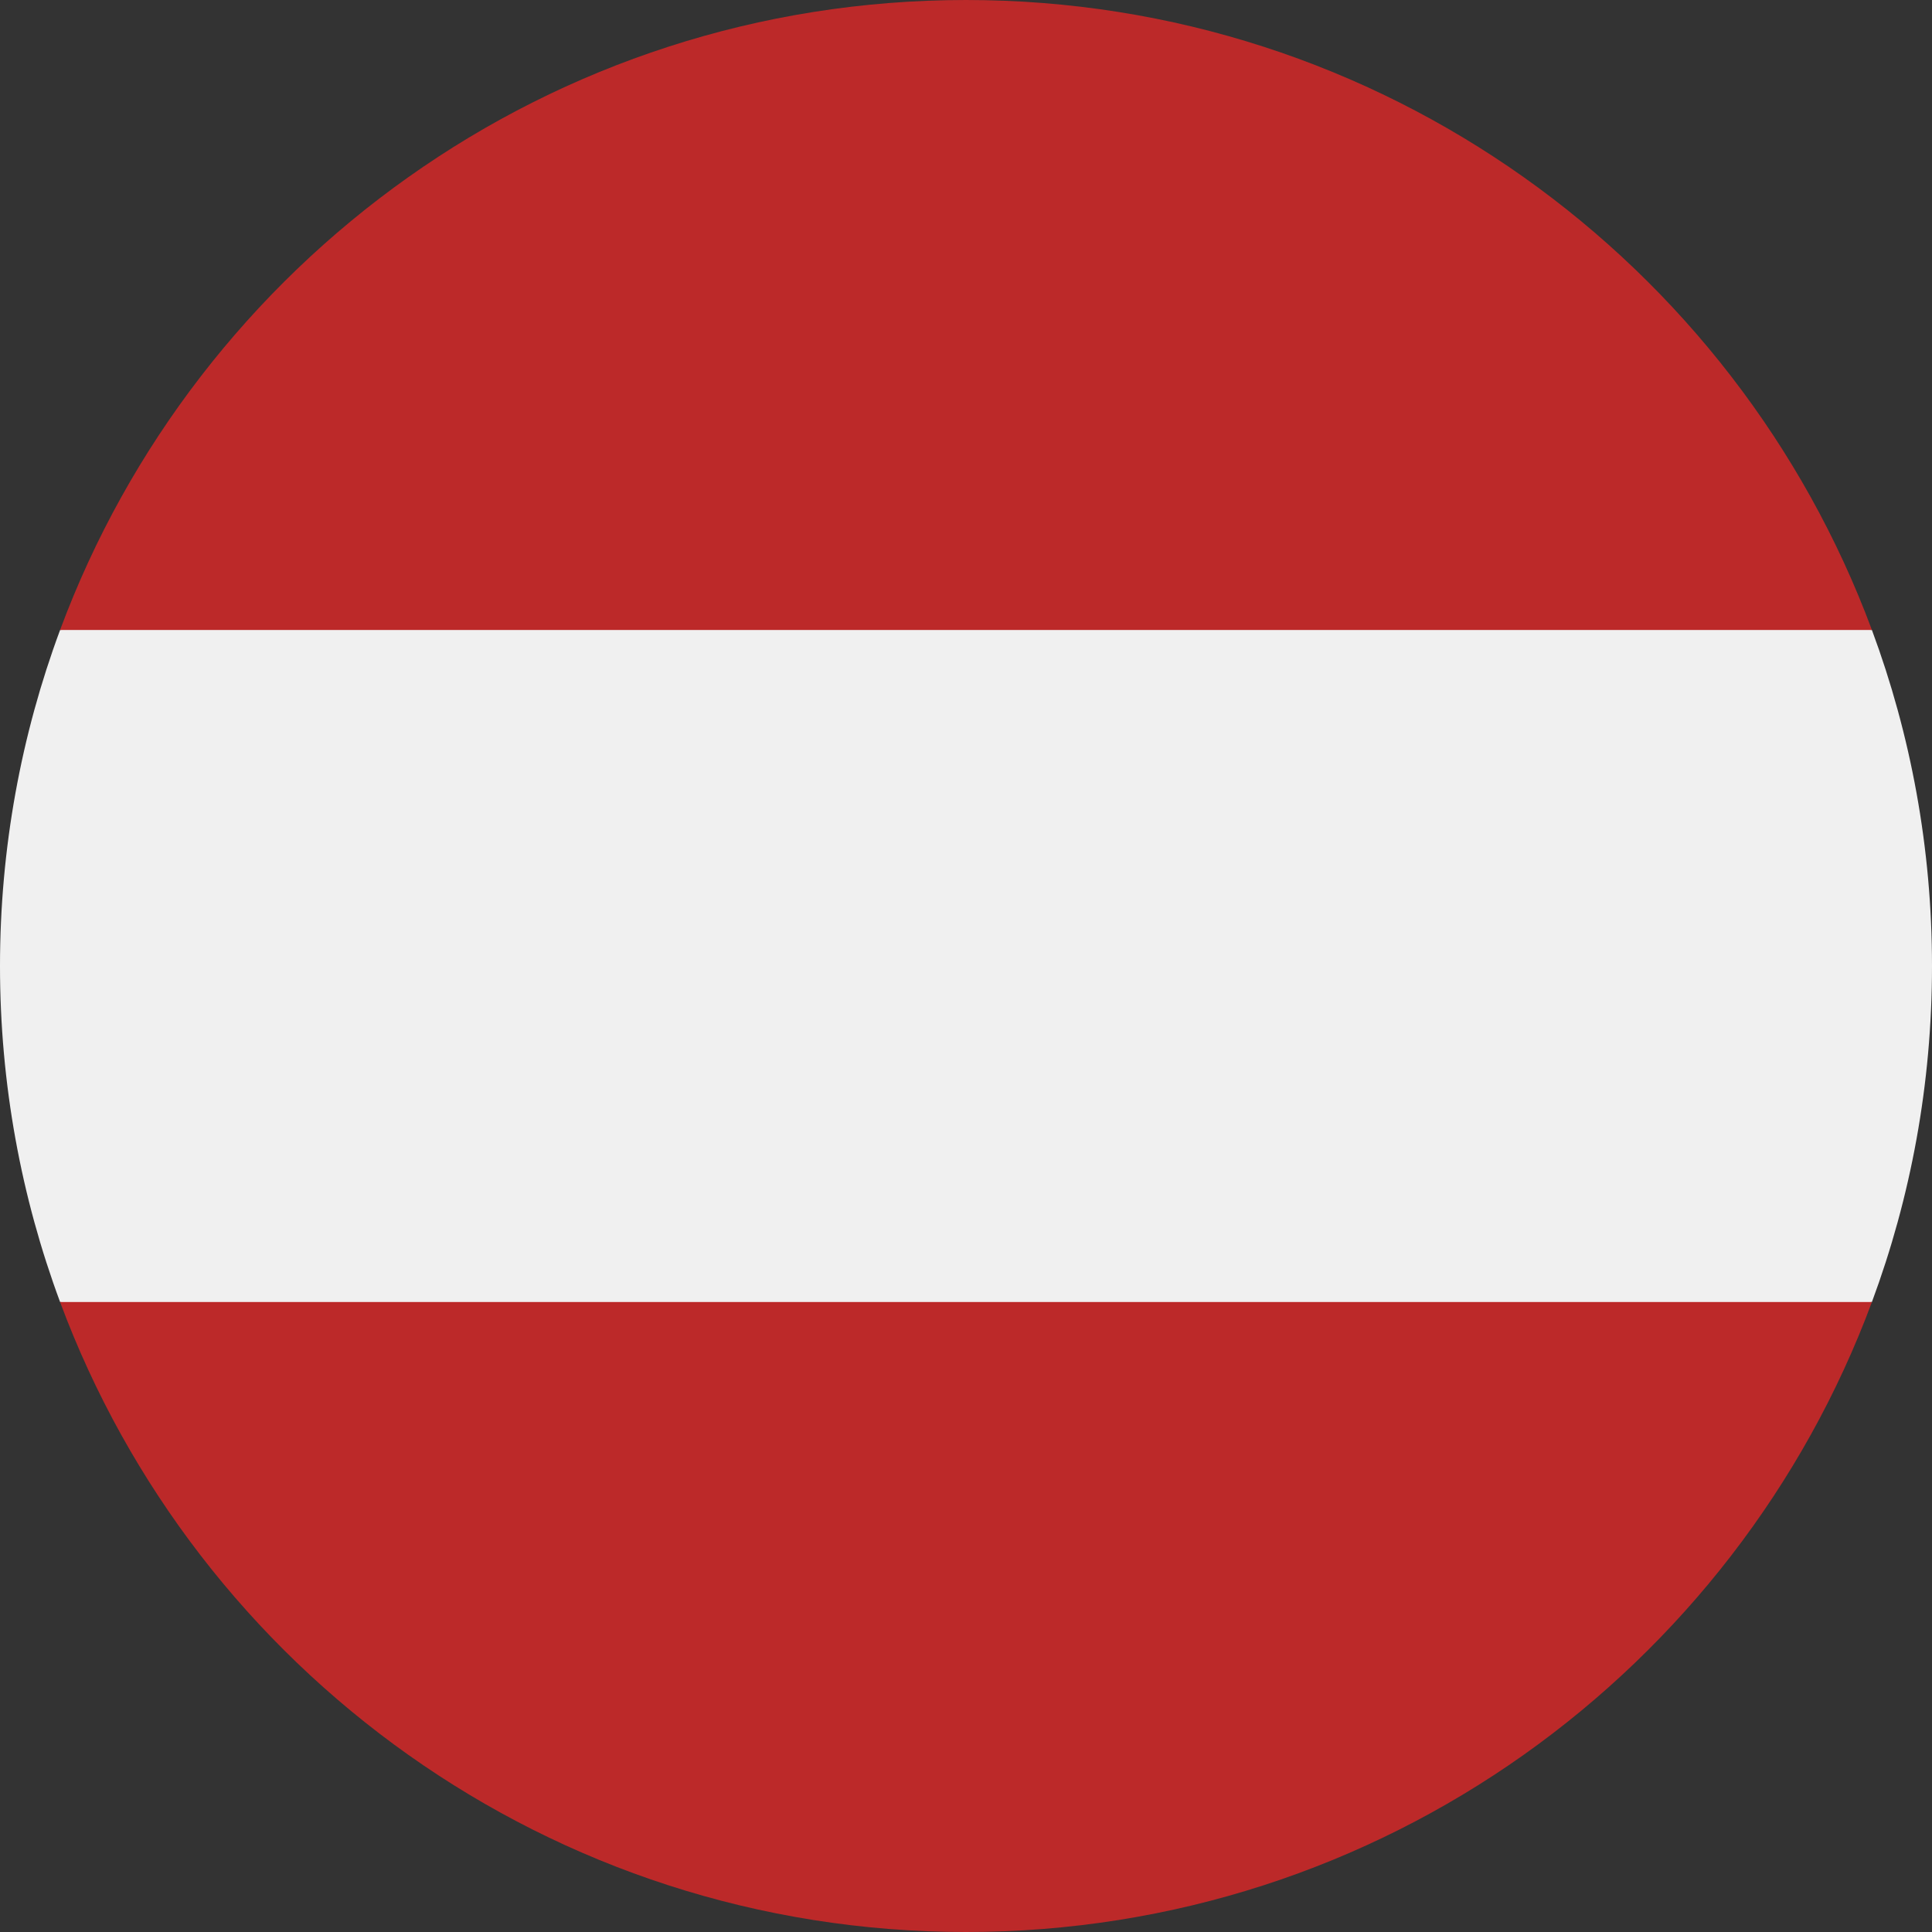
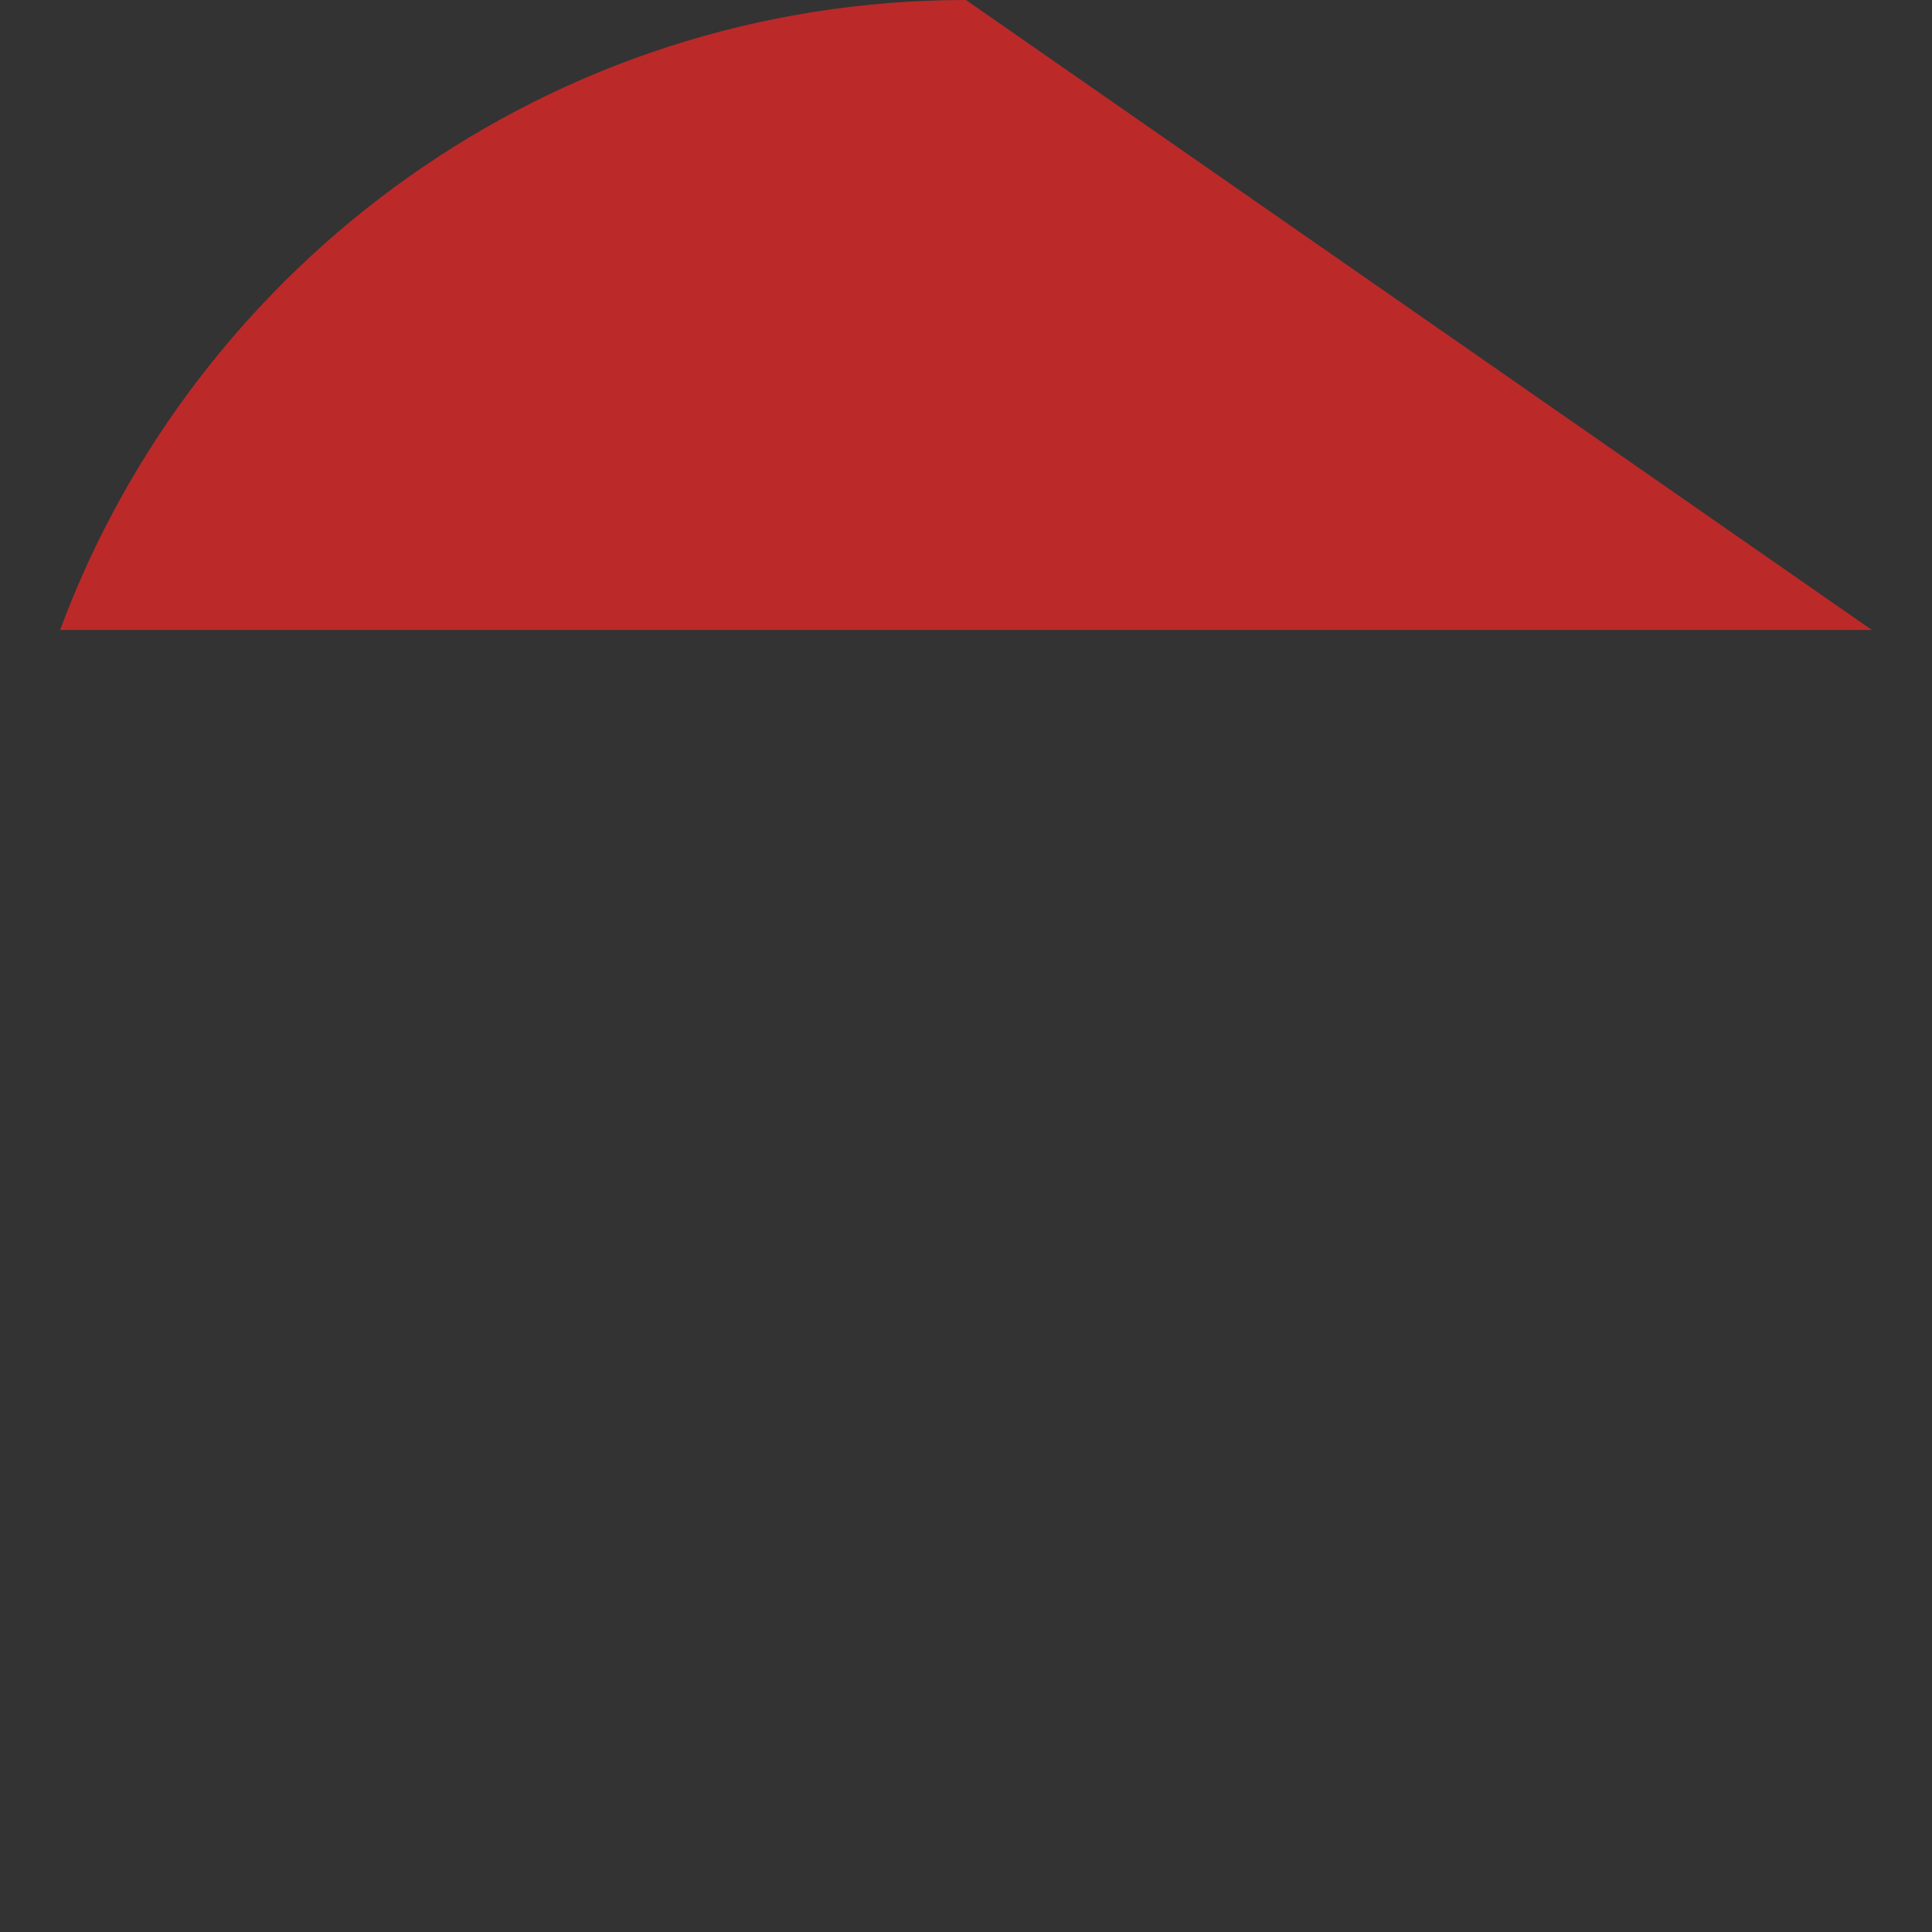
<svg xmlns="http://www.w3.org/2000/svg" width="100%" height="100%" viewBox="0 0 512 512" version="1.1" xml:space="preserve" style="fill-rule:evenodd;clip-rule:evenodd;stroke-linejoin:round;stroke-miterlimit:1.414;">
  <rect x="0" y="0" width="512" height="512" fill="#333333" stroke="none" />
-   <path d="M496.077,345.043C506.368,317.311 512,287.314 512,256C512,224.686 506.368,194.691 496.077,166.957L256,144.696L15.923,166.957C5.633,194.691 0,224.686 0,256C0,287.314 5.633,317.311 15.923,345.043L256,367.304L496.077,345.043Z" style="fill:rgb(240,240,240);fill-rule:nonzero;" />
  <g>
-     <path d="M256,512C366.07,512 459.906,442.528 496.076,345.043L15.922,345.043C52.094,442.528 145.928,512 256,512Z" style="fill:rgb(188,41,41);fill-rule:nonzero;" />
-     <path d="M256,0C145.928,0 52.094,69.472 15.922,166.957L496.077,166.957C459.906,69.472 366.07,0 256,0Z" style="fill:rgb(188,41,41);fill-rule:nonzero;" />
+     <path d="M256,0C145.928,0 52.094,69.472 15.922,166.957L496.077,166.957Z" style="fill:rgb(188,41,41);fill-rule:nonzero;" />
  </g>
</svg>